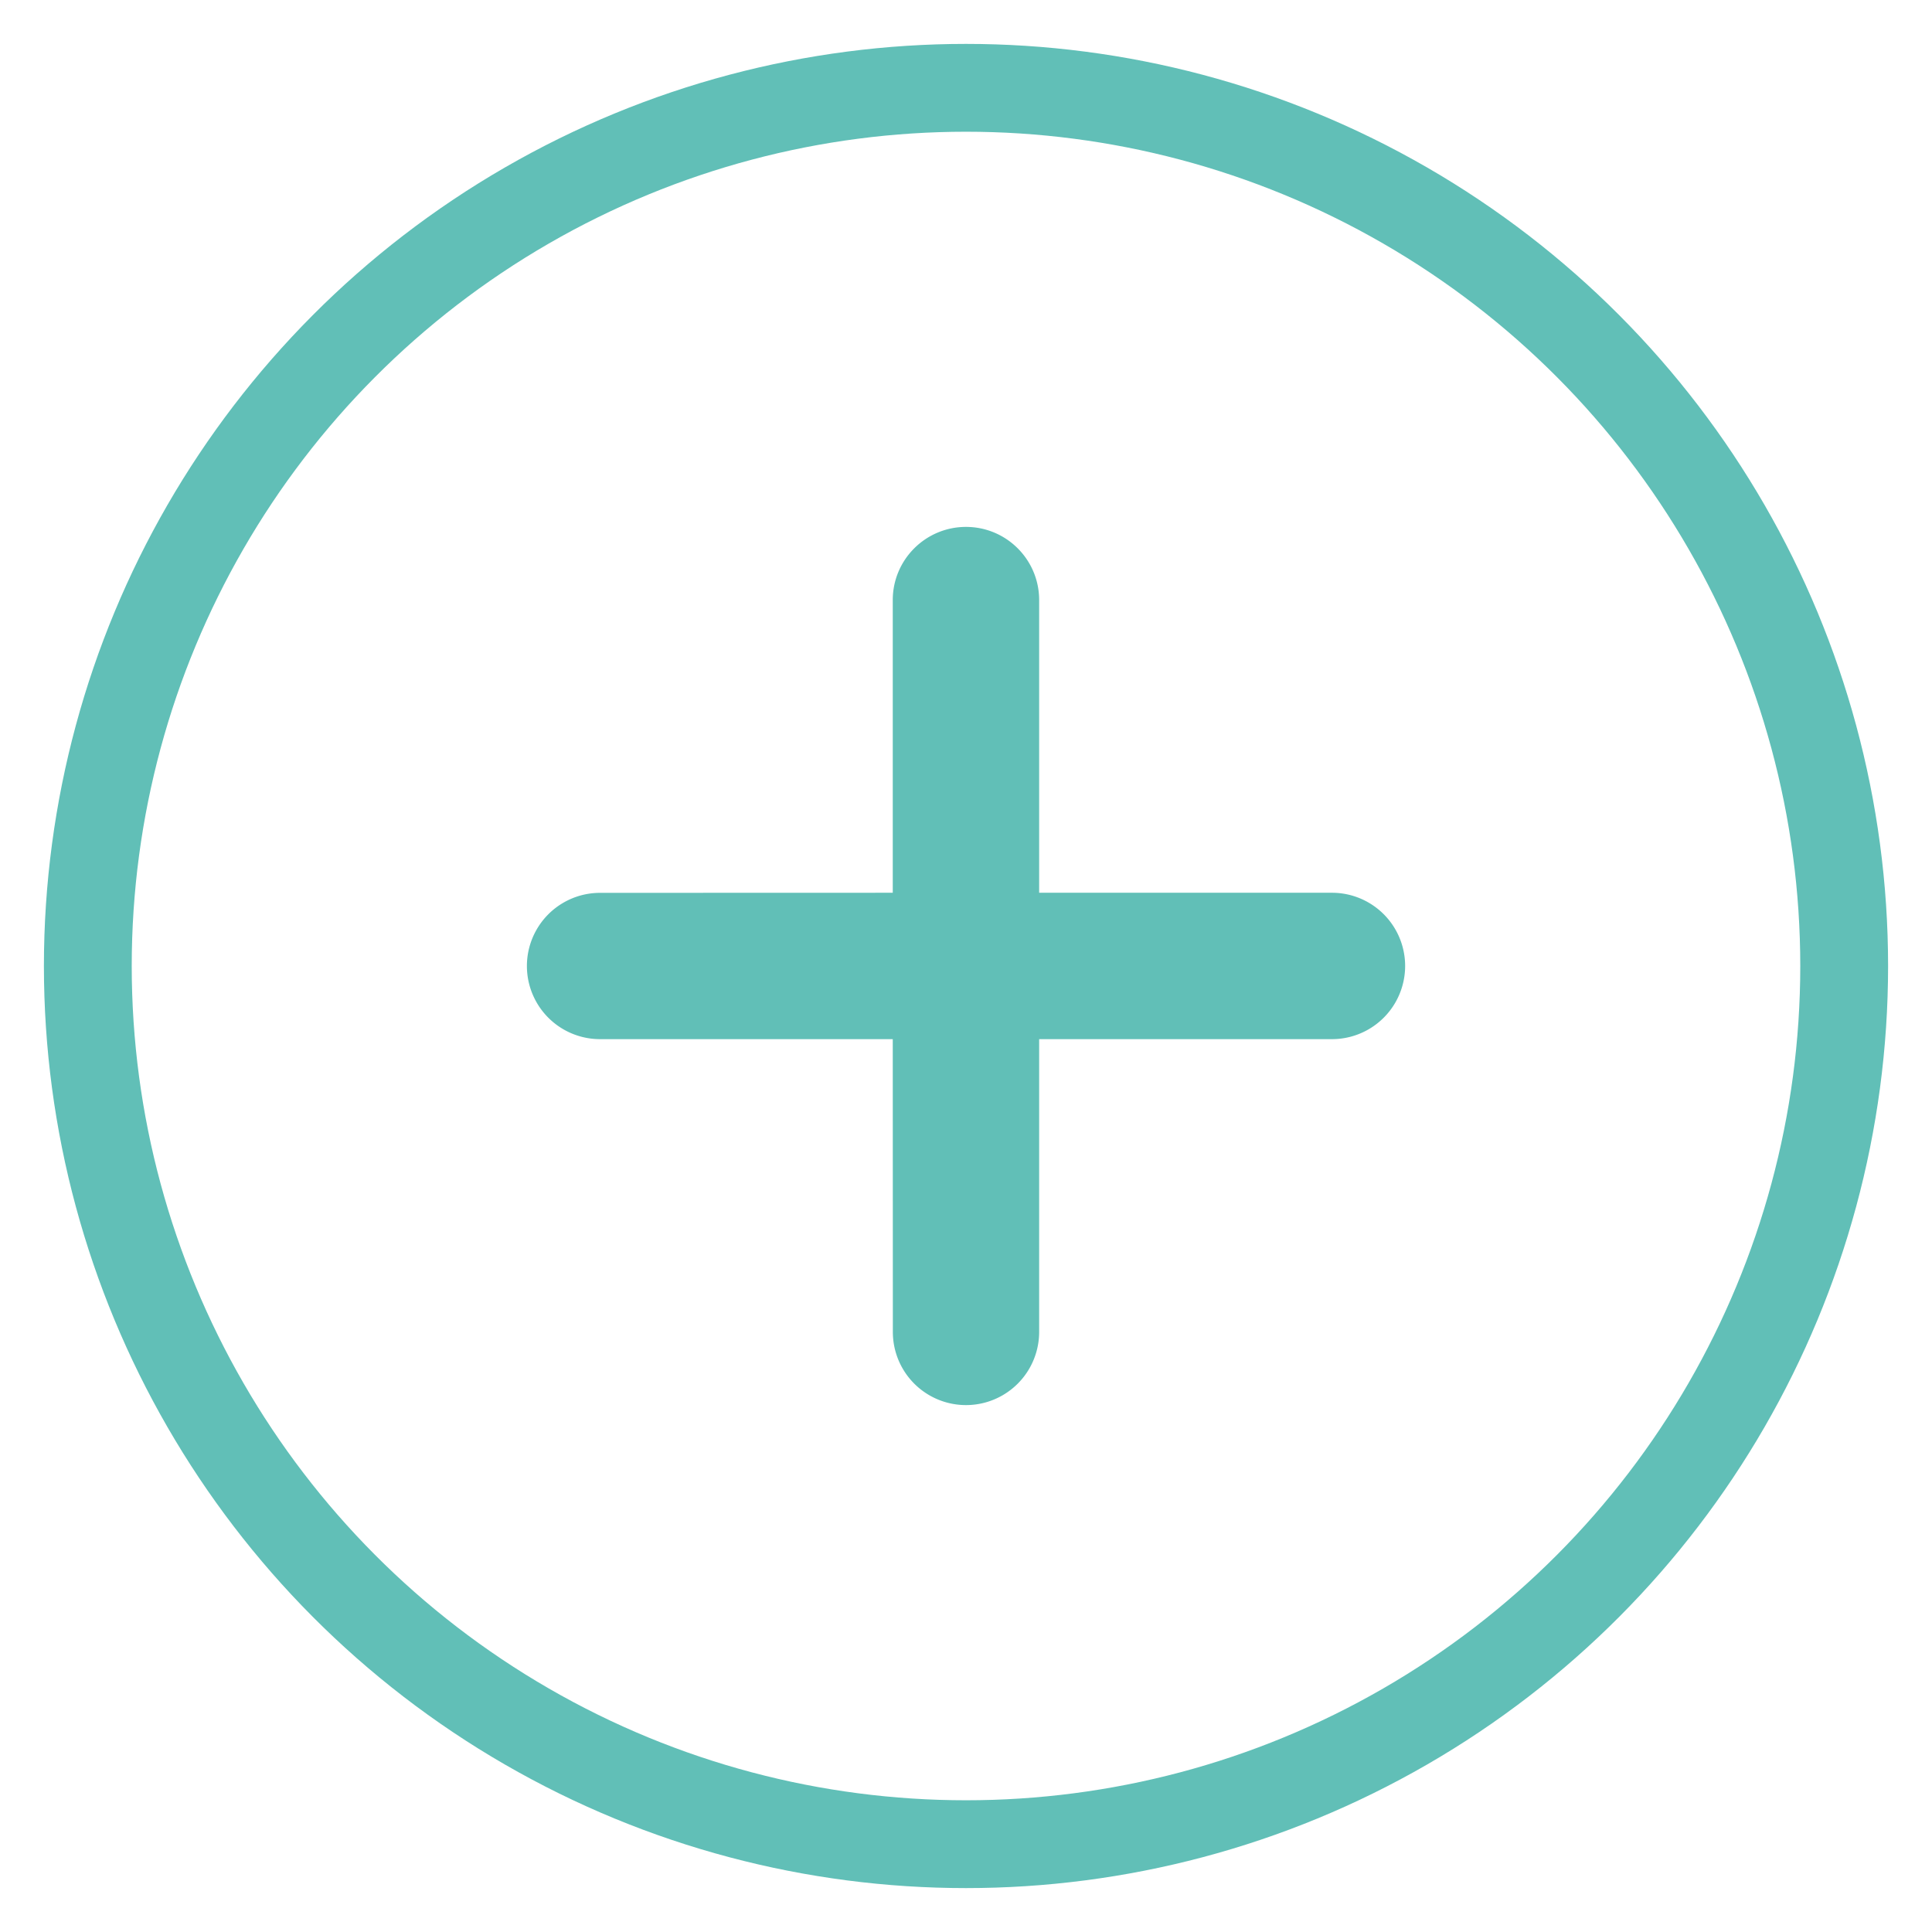
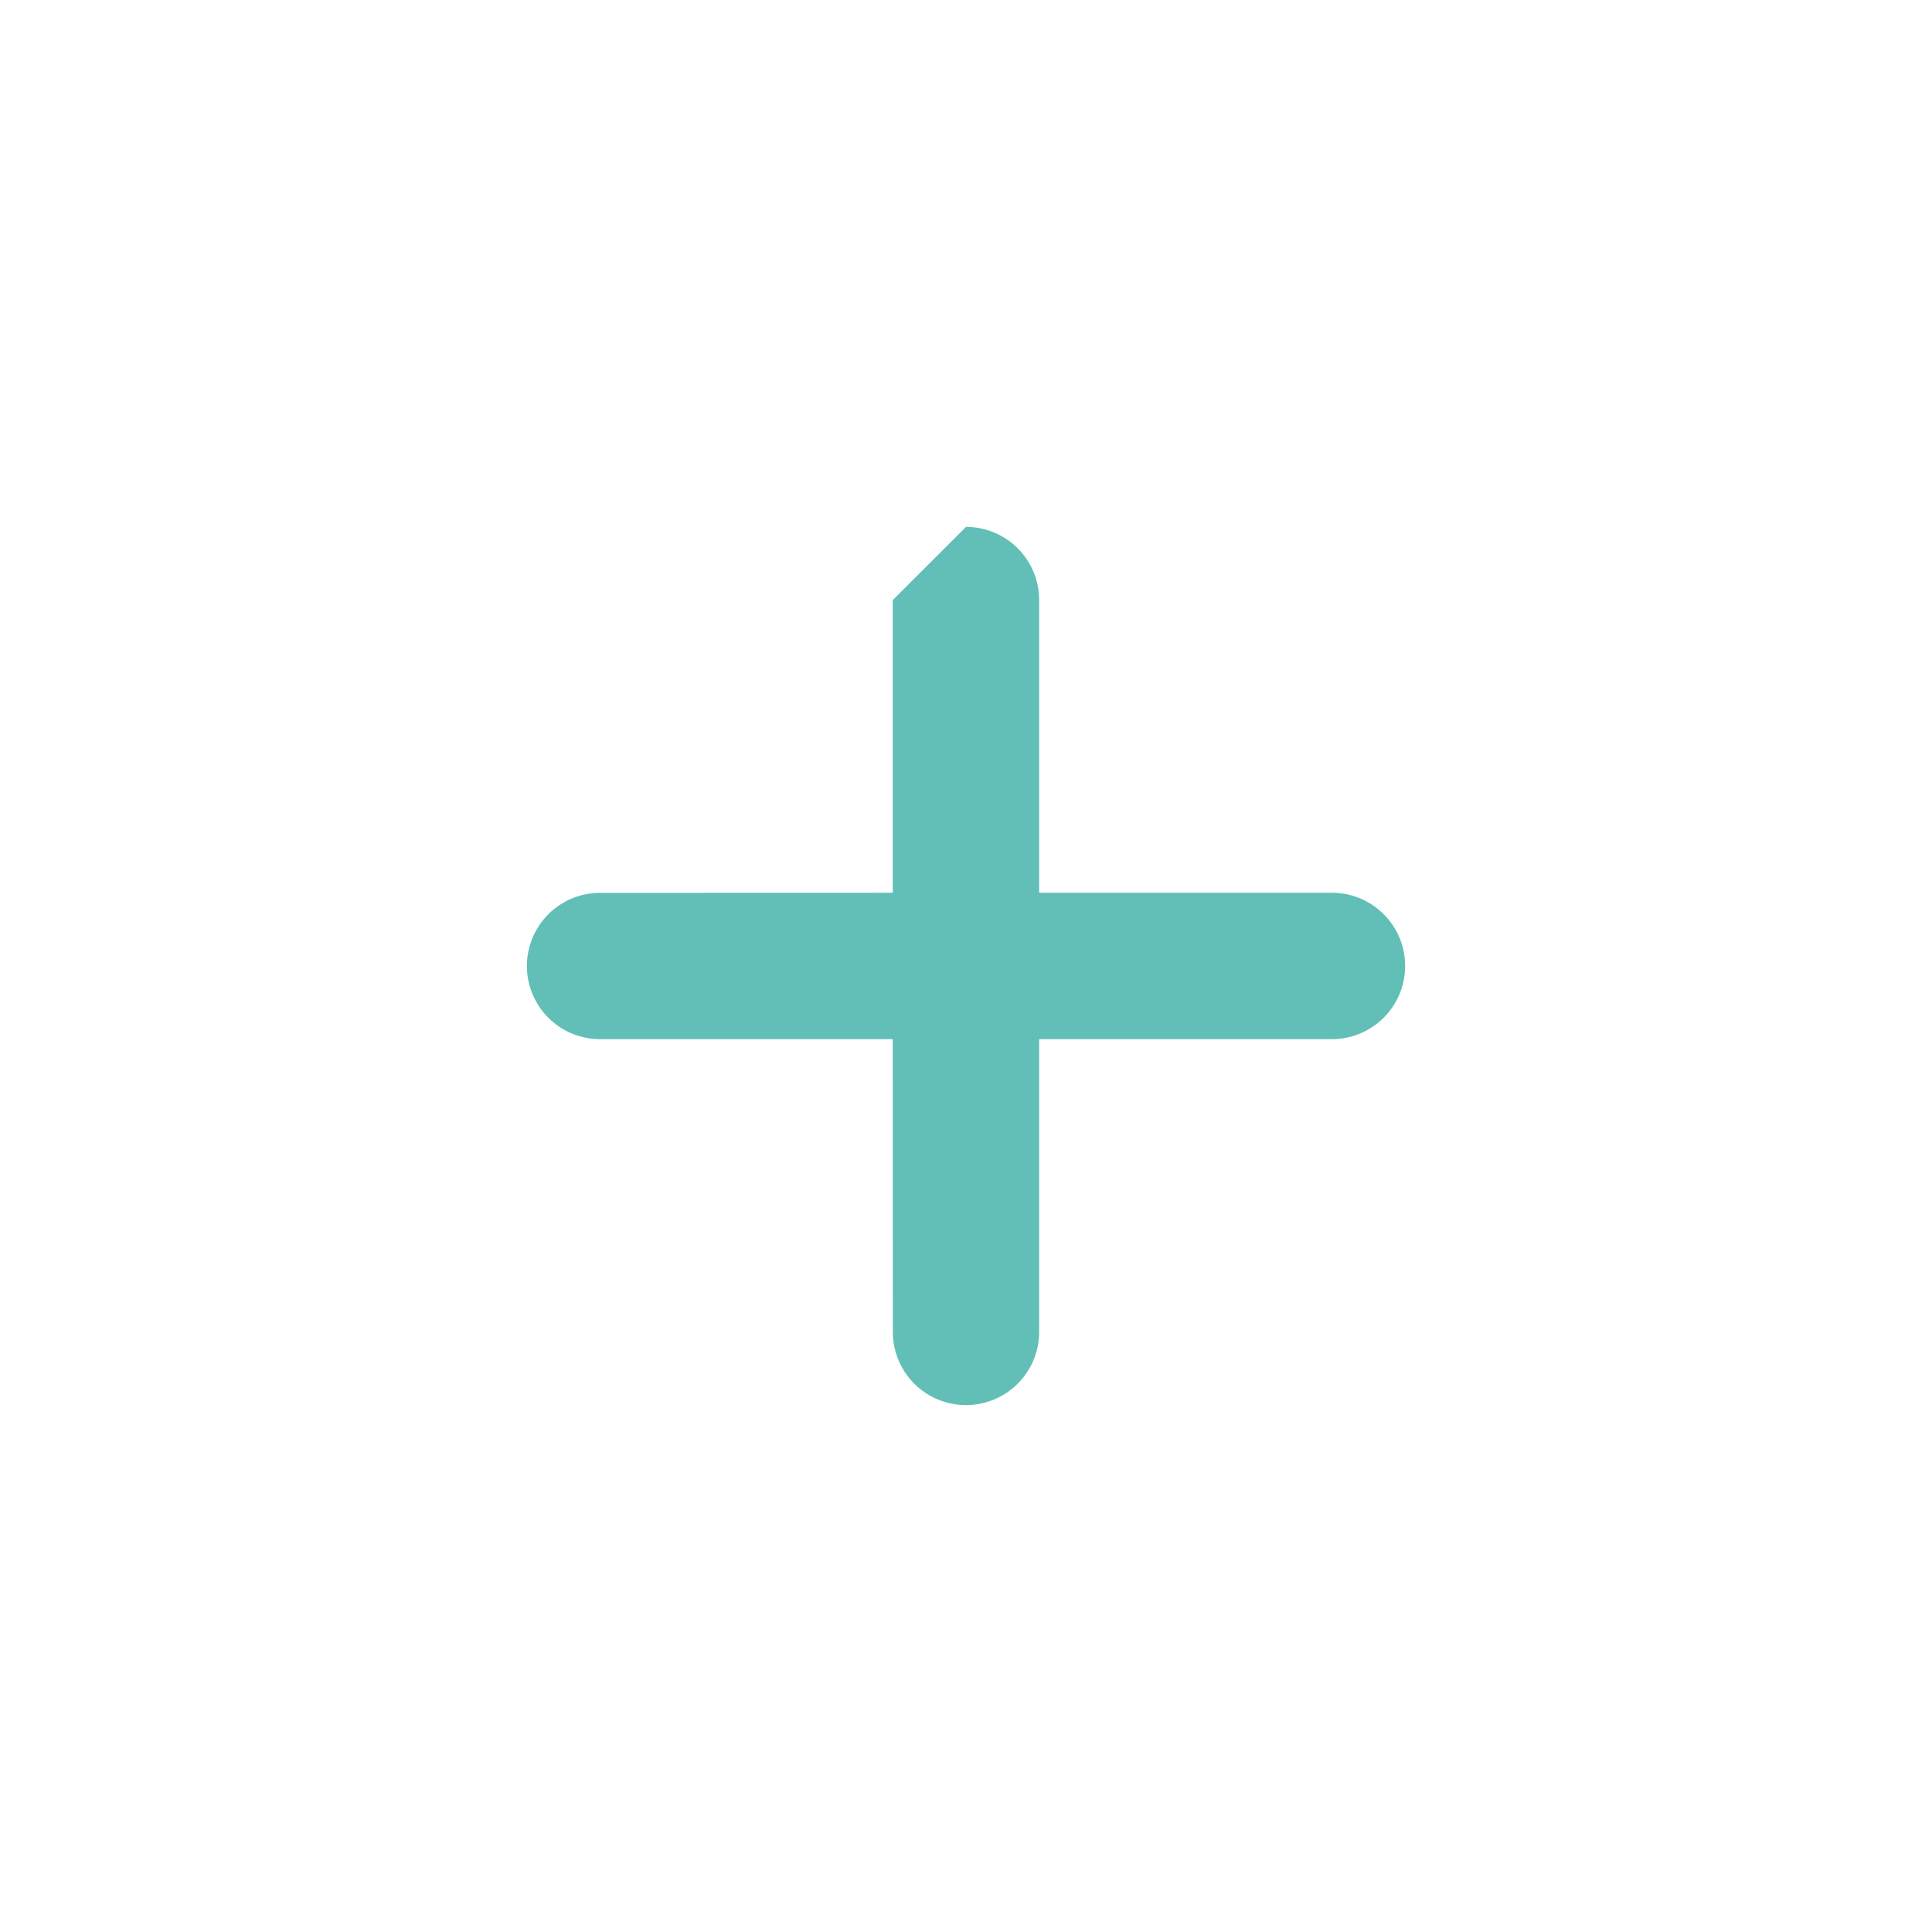
<svg xmlns="http://www.w3.org/2000/svg" width="22" height="22" viewBox="0 0 22 22">
  <g transform="translate(1 1)" fill="none" fill-rule="evenodd">
-     <path d="M10 5c.46 0 .833.373.833.833v3.333h3.334a.833.833 0 110 1.667h-3.334v3.334a.833.833 0 11-1.666 0l-.001-3.334H5.833a.833.833 0 110-1.666l3.333-.001V5.833c0-.46.374-.833.834-.833z" fill="#61BFB7" fill-rule="nonzero" />
-     <circle stroke="#61BFB7" cx="10" cy="10" r="10" />
+     <path d="M10 5c.46 0 .833.373.833.833v3.333h3.334a.833.833 0 110 1.667h-3.334v3.334a.833.833 0 11-1.666 0l-.001-3.334H5.833a.833.833 0 110-1.666l3.333-.001V5.833z" fill="#61BFB7" fill-rule="nonzero" />
  </g>
</svg>